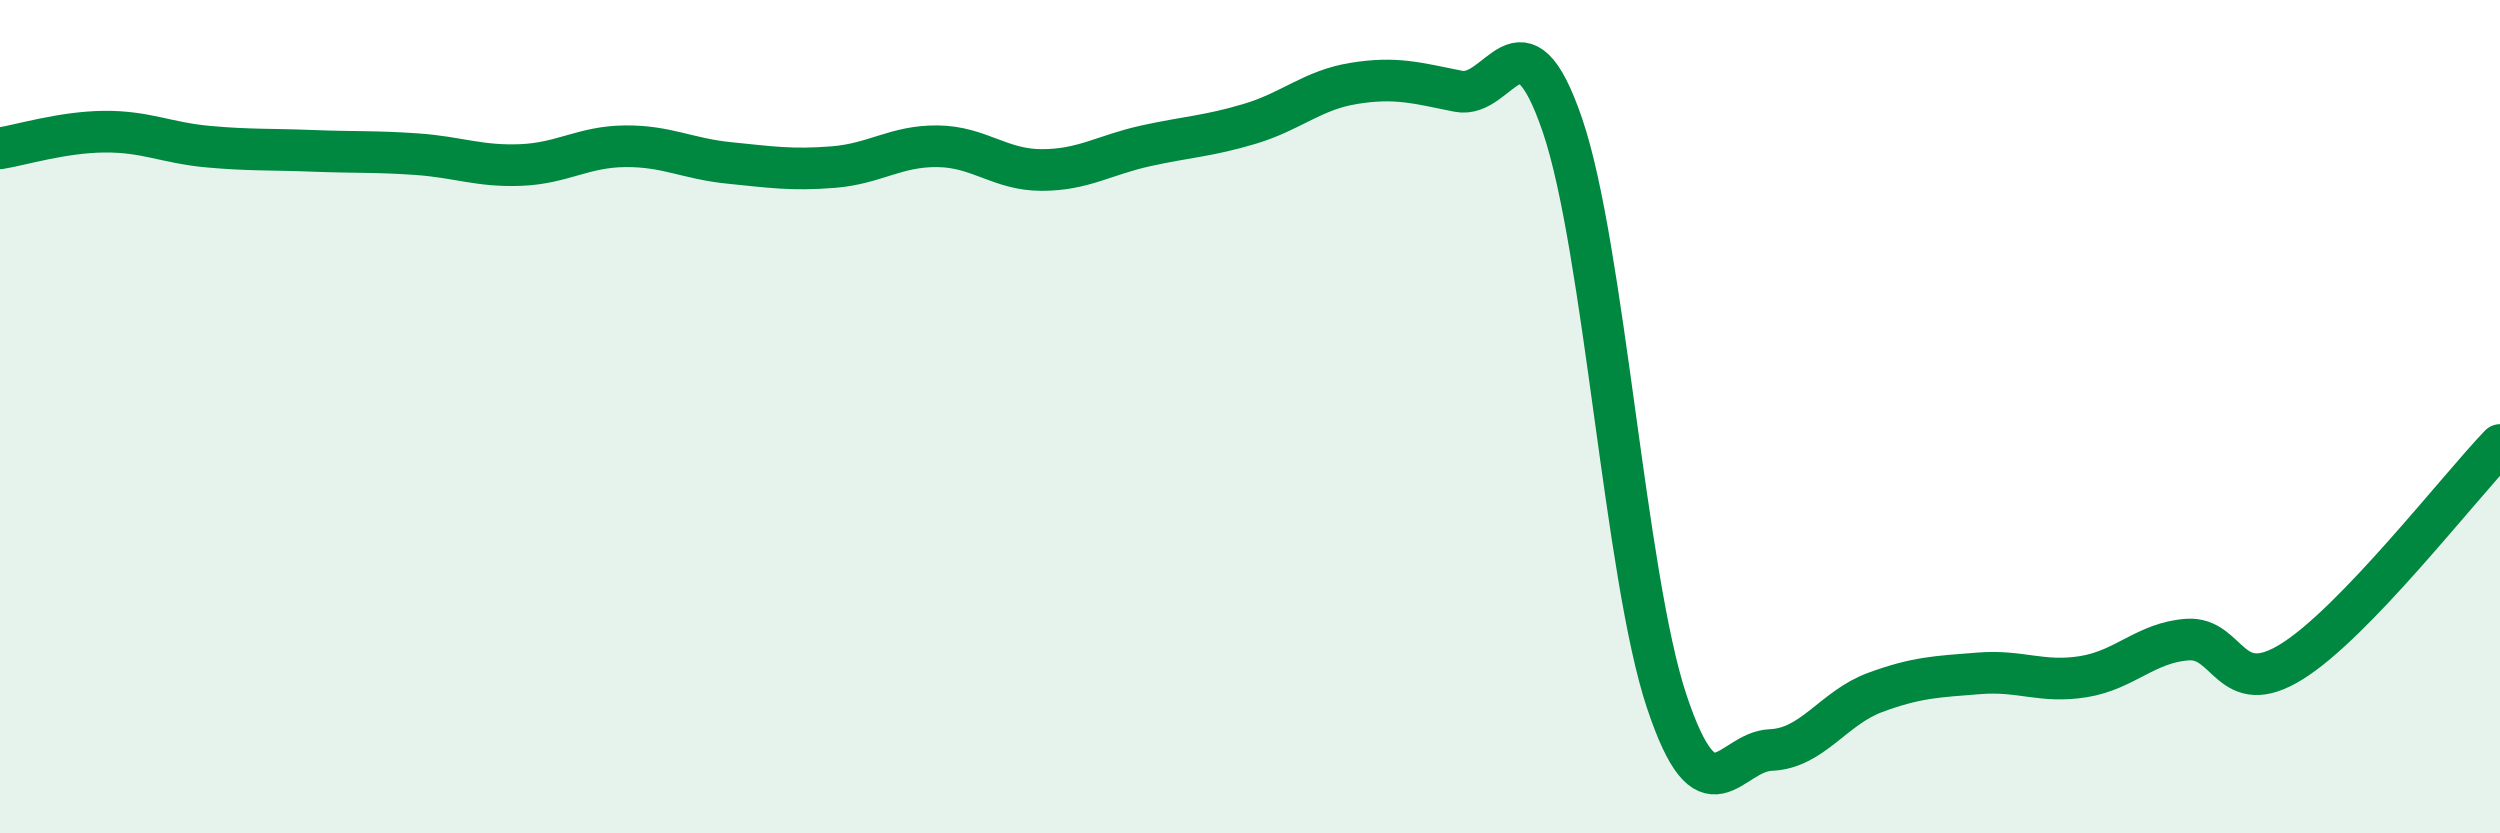
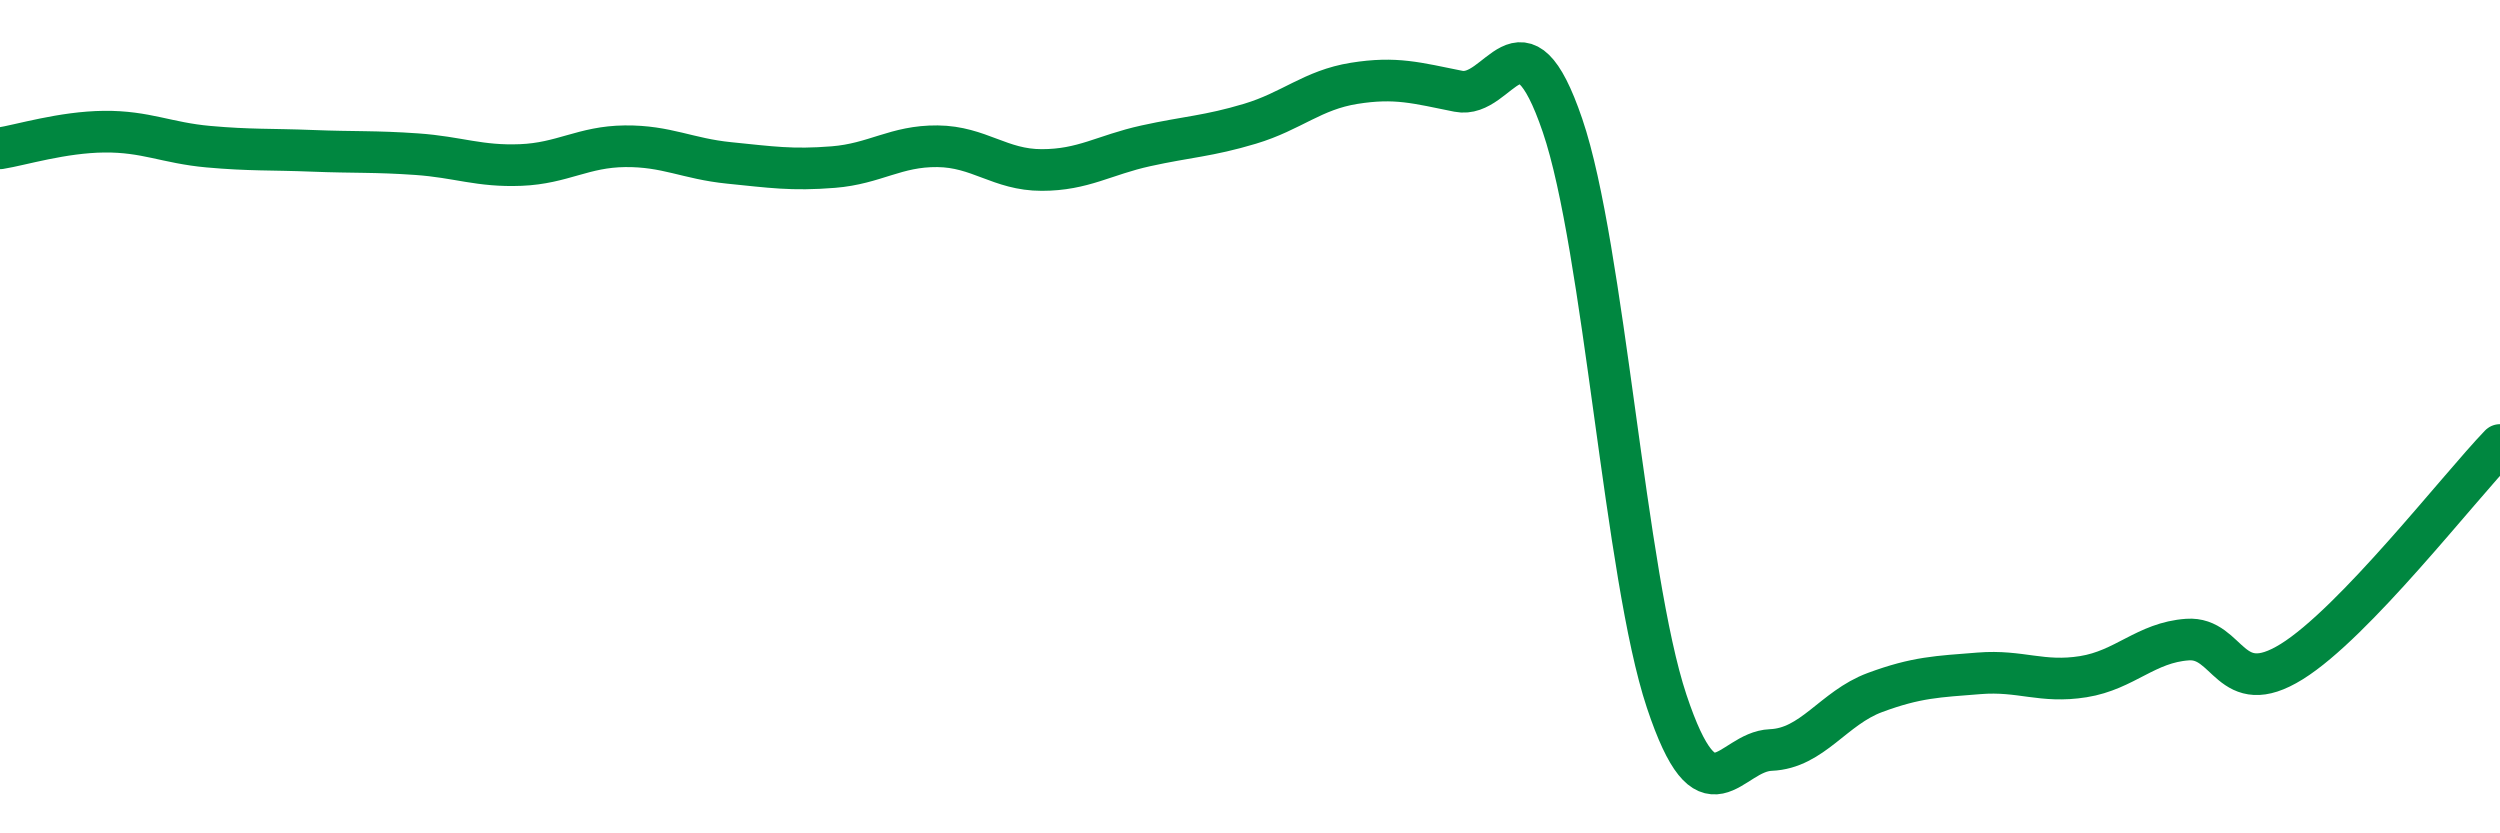
<svg xmlns="http://www.w3.org/2000/svg" width="60" height="20" viewBox="0 0 60 20">
-   <path d="M 0,3.56 C 0.5,3.48 1.5,3.17 2.5,3.16 C 3.5,3.15 4,3.43 5,3.52 C 6,3.61 6.5,3.58 7.5,3.62 C 8.5,3.66 9,3.63 10,3.7 C 11,3.77 11.5,4 12.5,3.96 C 13.5,3.92 14,3.52 15,3.51 C 16,3.5 16.5,3.81 17.5,3.91 C 18.5,4.01 19,4.09 20,4.01 C 21,3.93 21.5,3.5 22.5,3.51 C 23.5,3.52 24,4.08 25,4.08 C 26,4.08 26.5,3.72 27.5,3.5 C 28.5,3.28 29,3.27 30,2.97 C 31,2.67 31.5,2.16 32.5,2 C 33.5,1.84 34,1.99 35,2.19 C 36,2.39 36.5,0.08 37.5,3.01 C 38.5,5.94 39,13.83 40,16.83 C 41,19.83 41.5,18.04 42.5,18 C 43.5,17.96 44,16.99 45,16.62 C 46,16.25 46.5,16.24 47.5,16.16 C 48.5,16.08 49,16.4 50,16.24 C 51,16.08 51.5,15.42 52.5,15.35 C 53.5,15.28 53.5,16.81 55,15.88 C 56.5,14.95 59,11.72 60,10.68L60 20L0 20Z" fill="#008740" opacity="0.1" stroke-linecap="round" stroke-linejoin="round" />
  <path d="M 0,3.56 C 0.5,3.48 1.5,3.17 2.5,3.16 C 3.5,3.15 4,3.43 5,3.52 C 6,3.61 6.5,3.58 7.5,3.62 C 8.5,3.66 9,3.63 10,3.7 C 11,3.77 11.5,4 12.5,3.96 C 13.5,3.92 14,3.52 15,3.51 C 16,3.5 16.5,3.81 17.5,3.91 C 18.5,4.01 19,4.09 20,4.01 C 21,3.93 21.5,3.5 22.5,3.51 C 23.5,3.52 24,4.08 25,4.08 C 26,4.08 26.5,3.72 27.5,3.5 C 28.5,3.28 29,3.27 30,2.97 C 31,2.67 31.5,2.16 32.5,2 C 33.5,1.84 34,1.99 35,2.19 C 36,2.39 36.5,0.08 37.5,3.01 C 38.5,5.94 39,13.83 40,16.83 C 41,19.83 41.5,18.04 42.5,18 C 43.5,17.96 44,16.99 45,16.62 C 46,16.25 46.5,16.24 47.5,16.16 C 48.5,16.08 49,16.4 50,16.24 C 51,16.08 51.5,15.42 52.5,15.35 C 53.5,15.28 53.5,16.81 55,15.88 C 56.5,14.95 59,11.72 60,10.68" stroke="#008740" stroke-width="1" fill="none" stroke-linecap="round" stroke-linejoin="round" />
</svg>